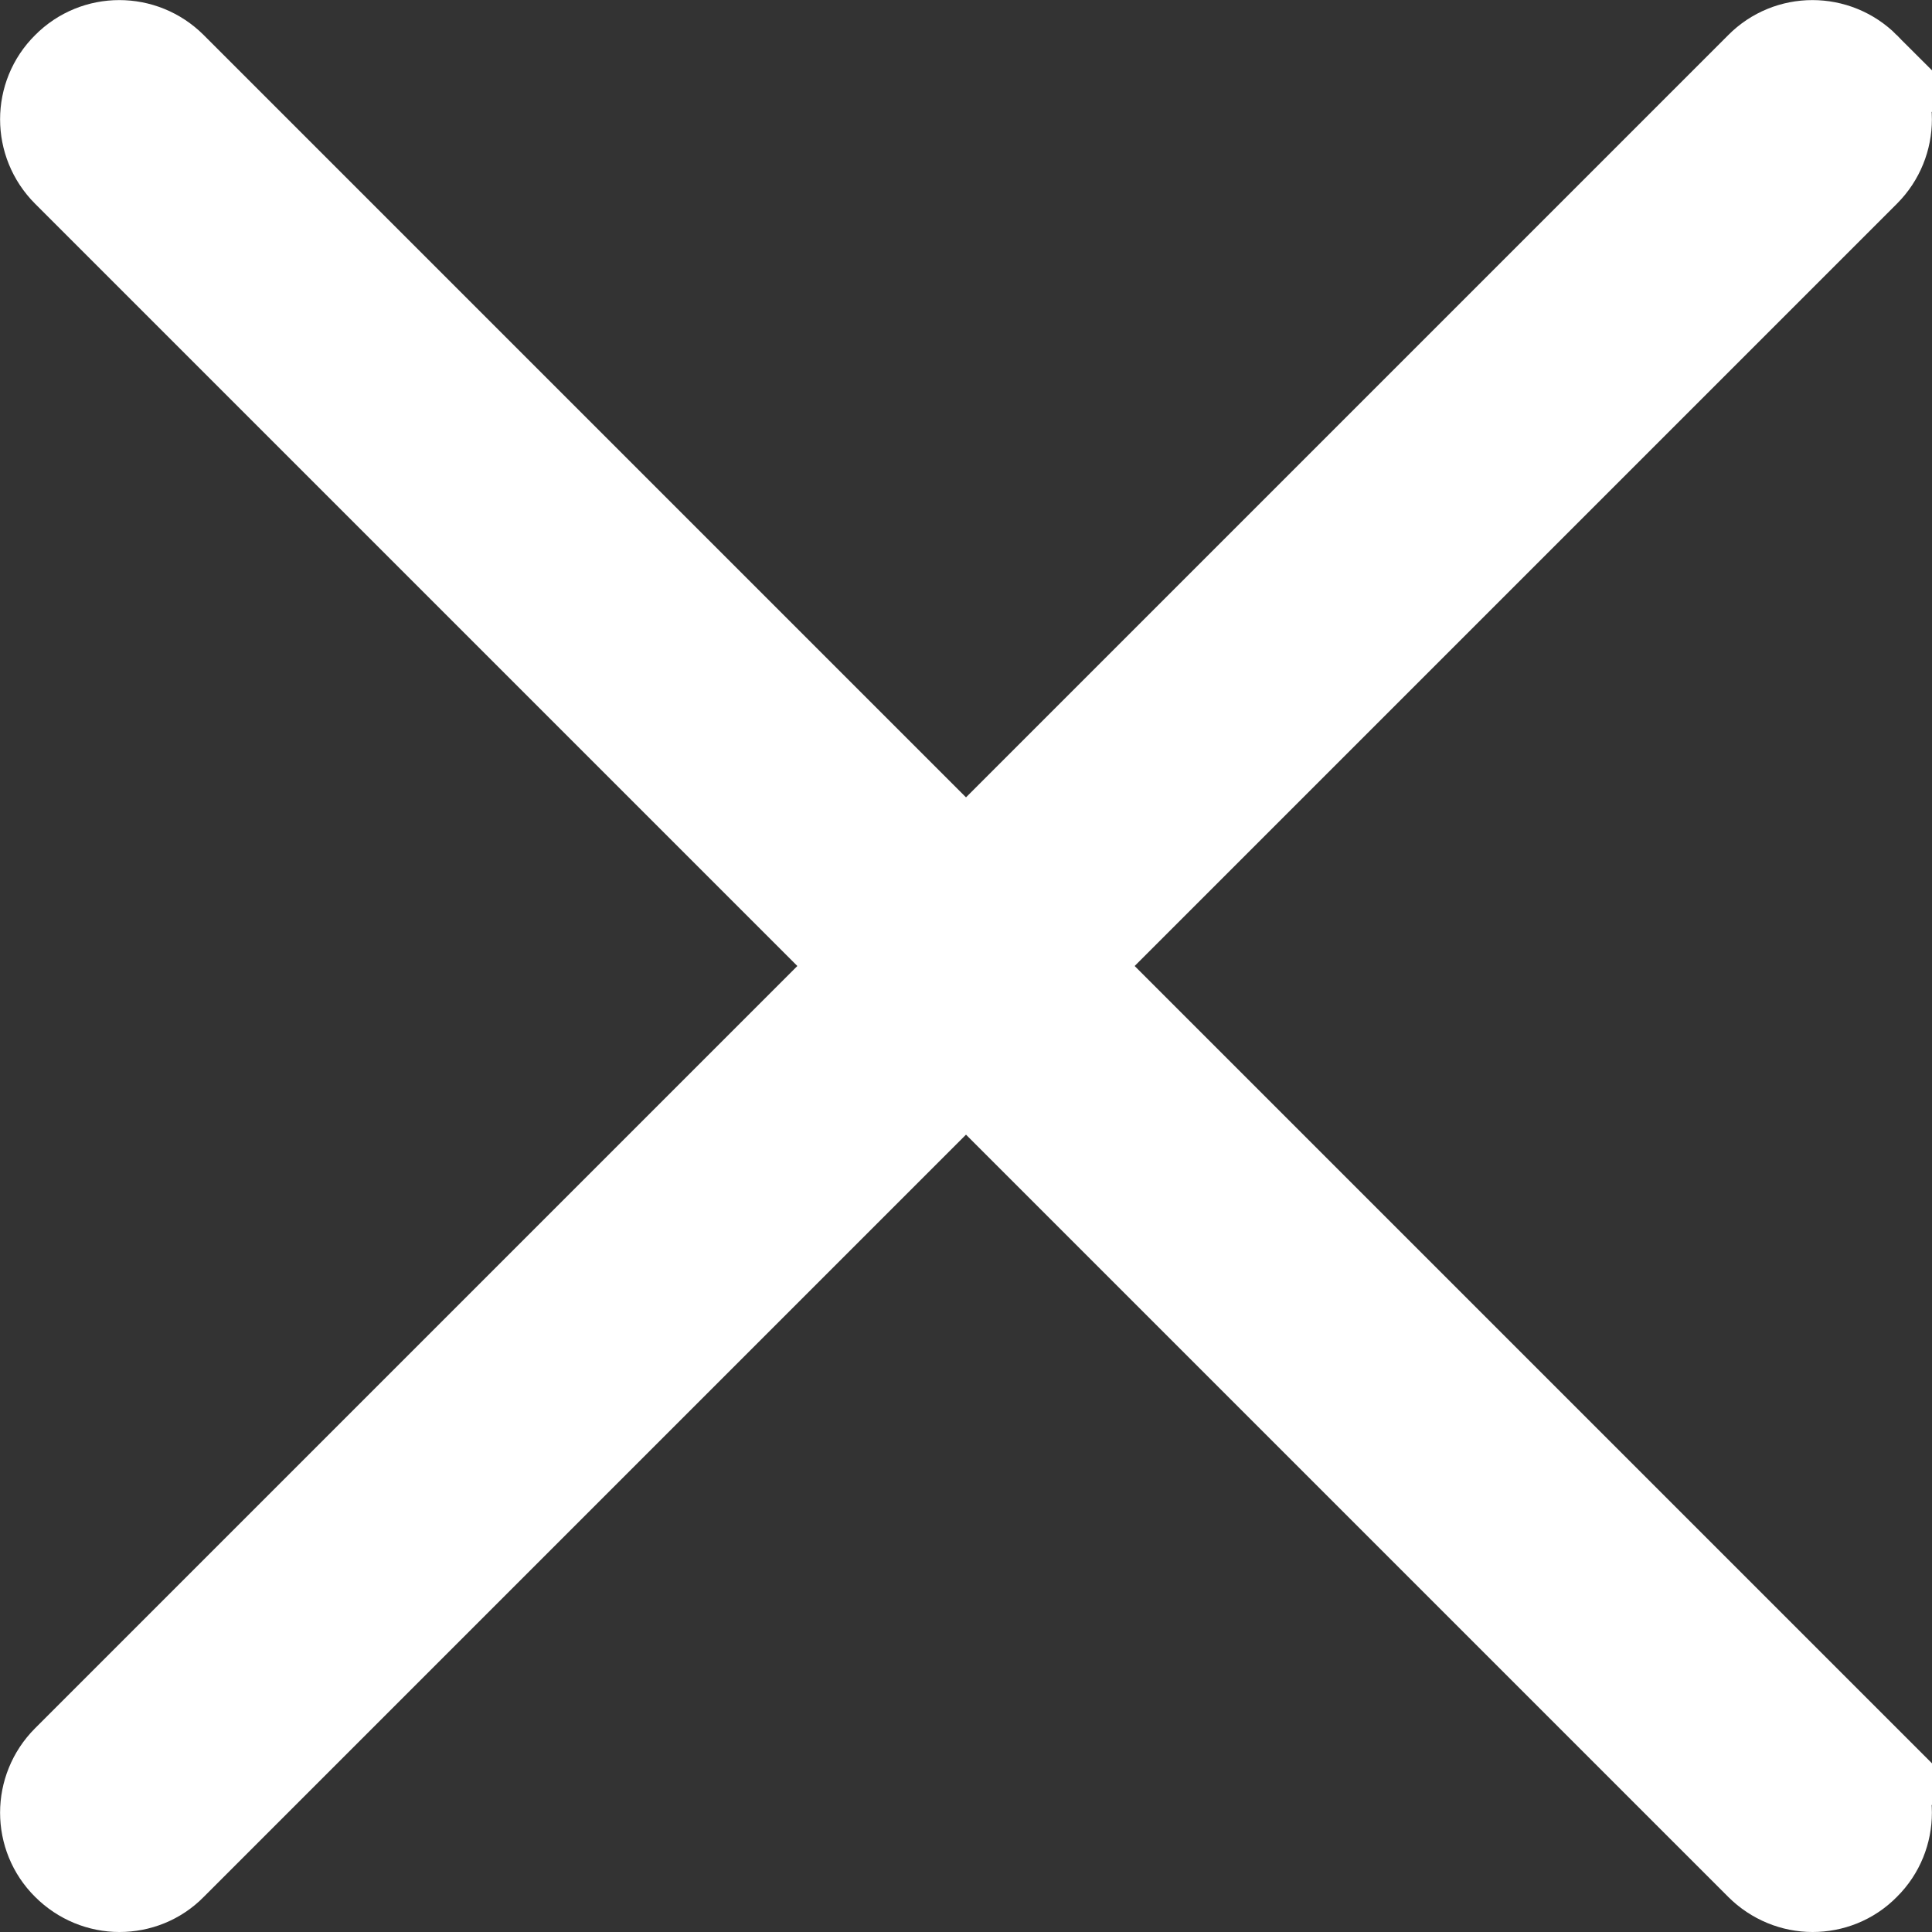
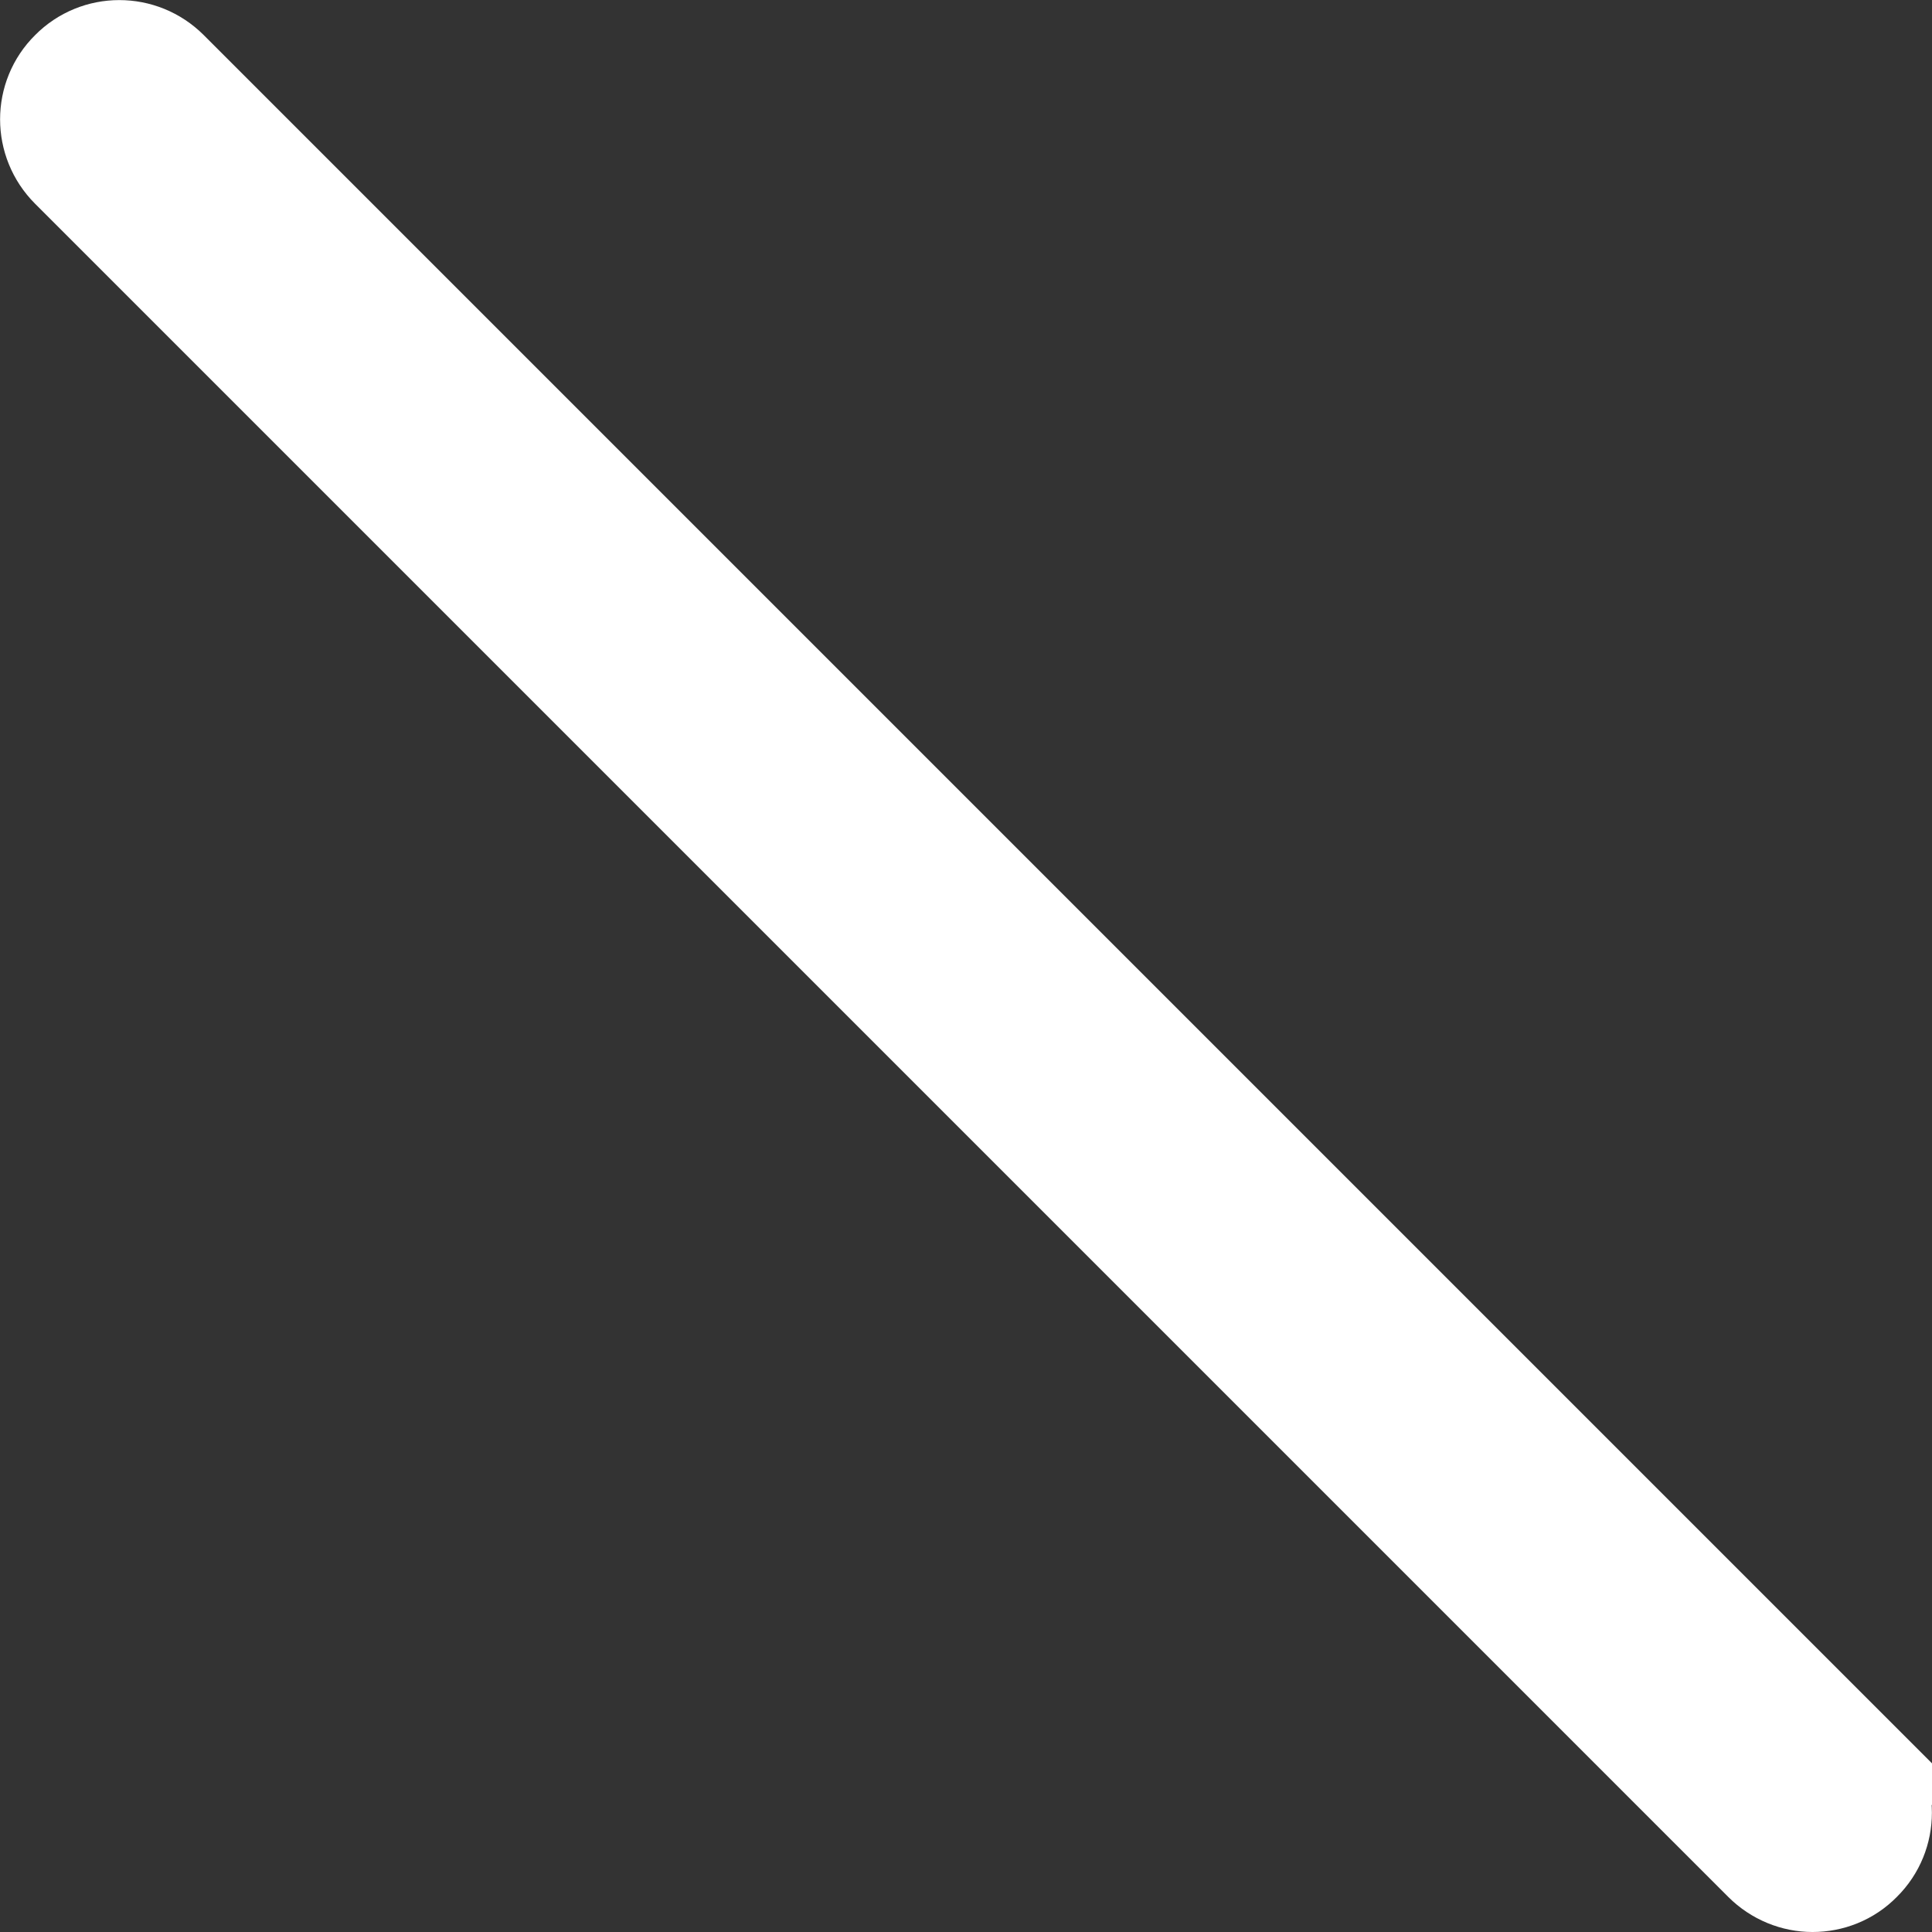
<svg xmlns="http://www.w3.org/2000/svg" enable-background="new 0 0 537 537" viewBox="0 0 537 537">
  <rect x="0" y="0" width="537" height="537" fill="#333333" stroke="none" />
  <g fill="#fff" stroke="#fff" stroke-miterlimit="10" stroke-width="25">
-     <path d="m518.4 18.6c-8.1-8.1-21.2-8.1-29.2 0l-470.6 470.6c-8.1 8.1-8.1 21.2 0 29.2 4 4 9.3 6.1 14.6 6.1s10.6-2 14.6-6.1l470.6-470.6c8.1-8.1 8.1-21.2 0-29.2z" />
    <path d="m518.4 489.2-470.6-470.6c-8.1-8.1-21.2-8.1-29.2 0-8.1 8-8.1 21.1 0 29.2l470.6 470.6c4 4 9.3 6.1 14.6 6.1s10.6-2 14.6-6.1c8.1-8 8.1-21.1 0-29.2z" />
  </g>
</svg>